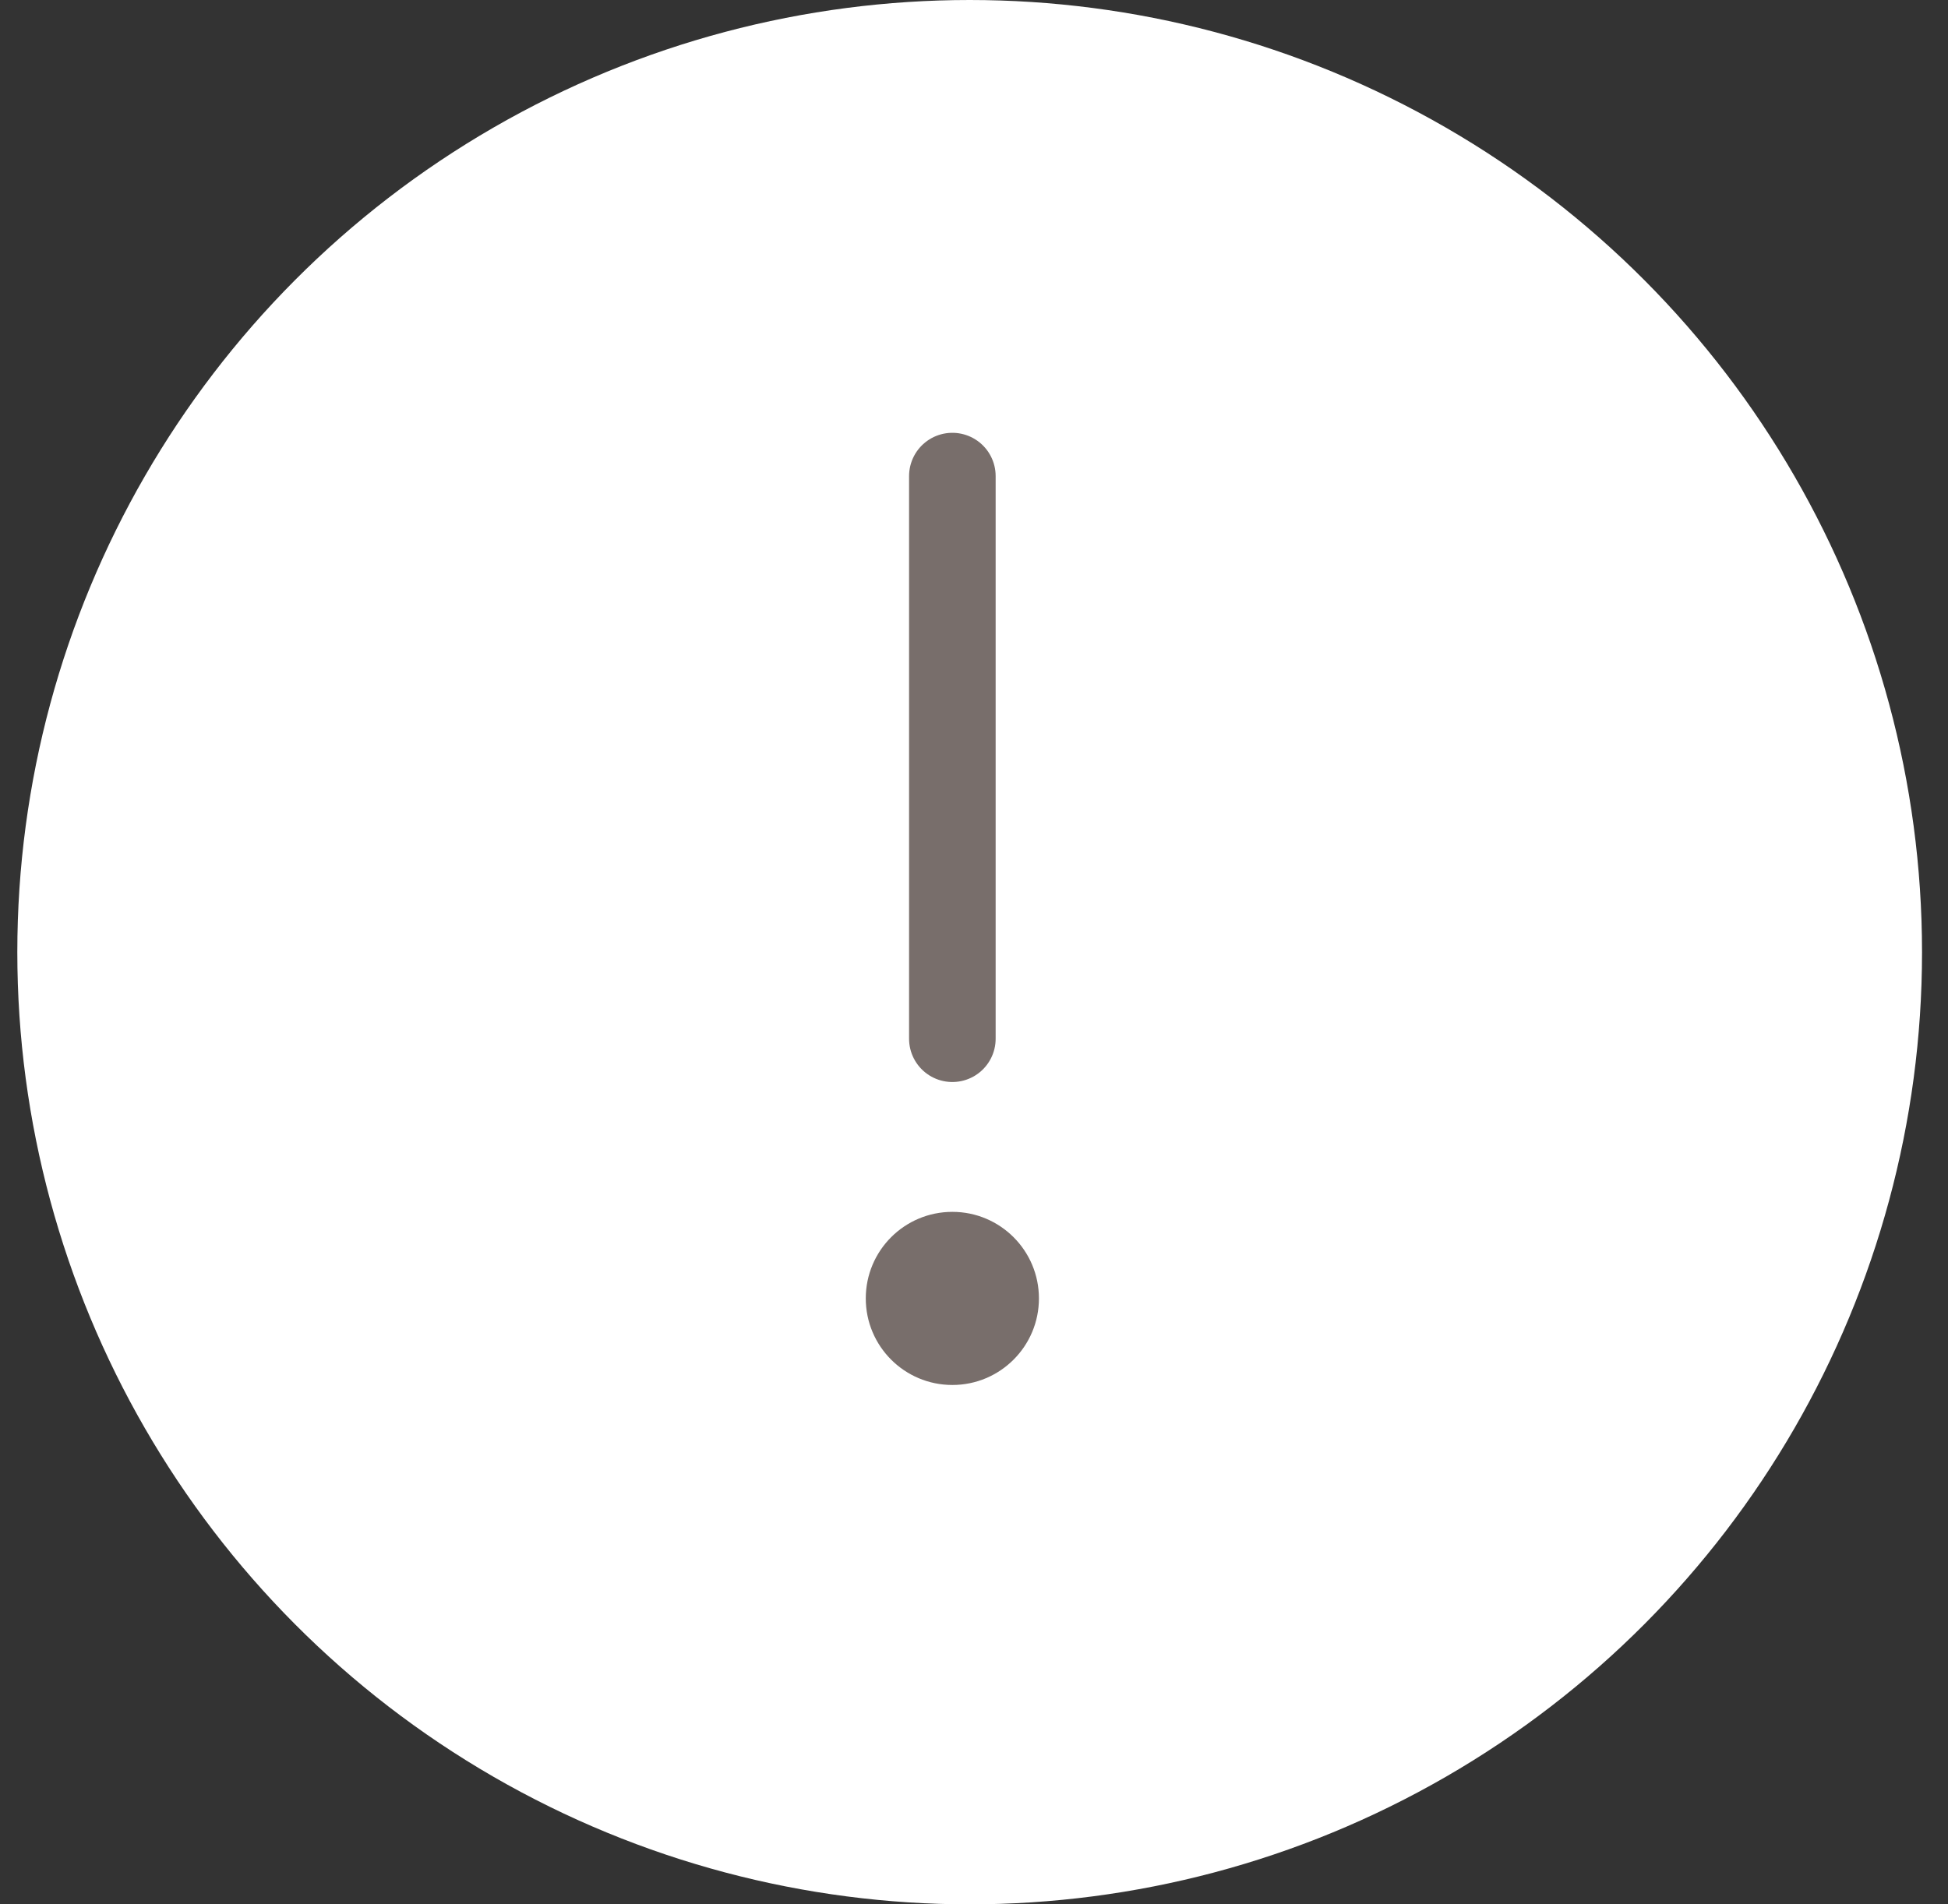
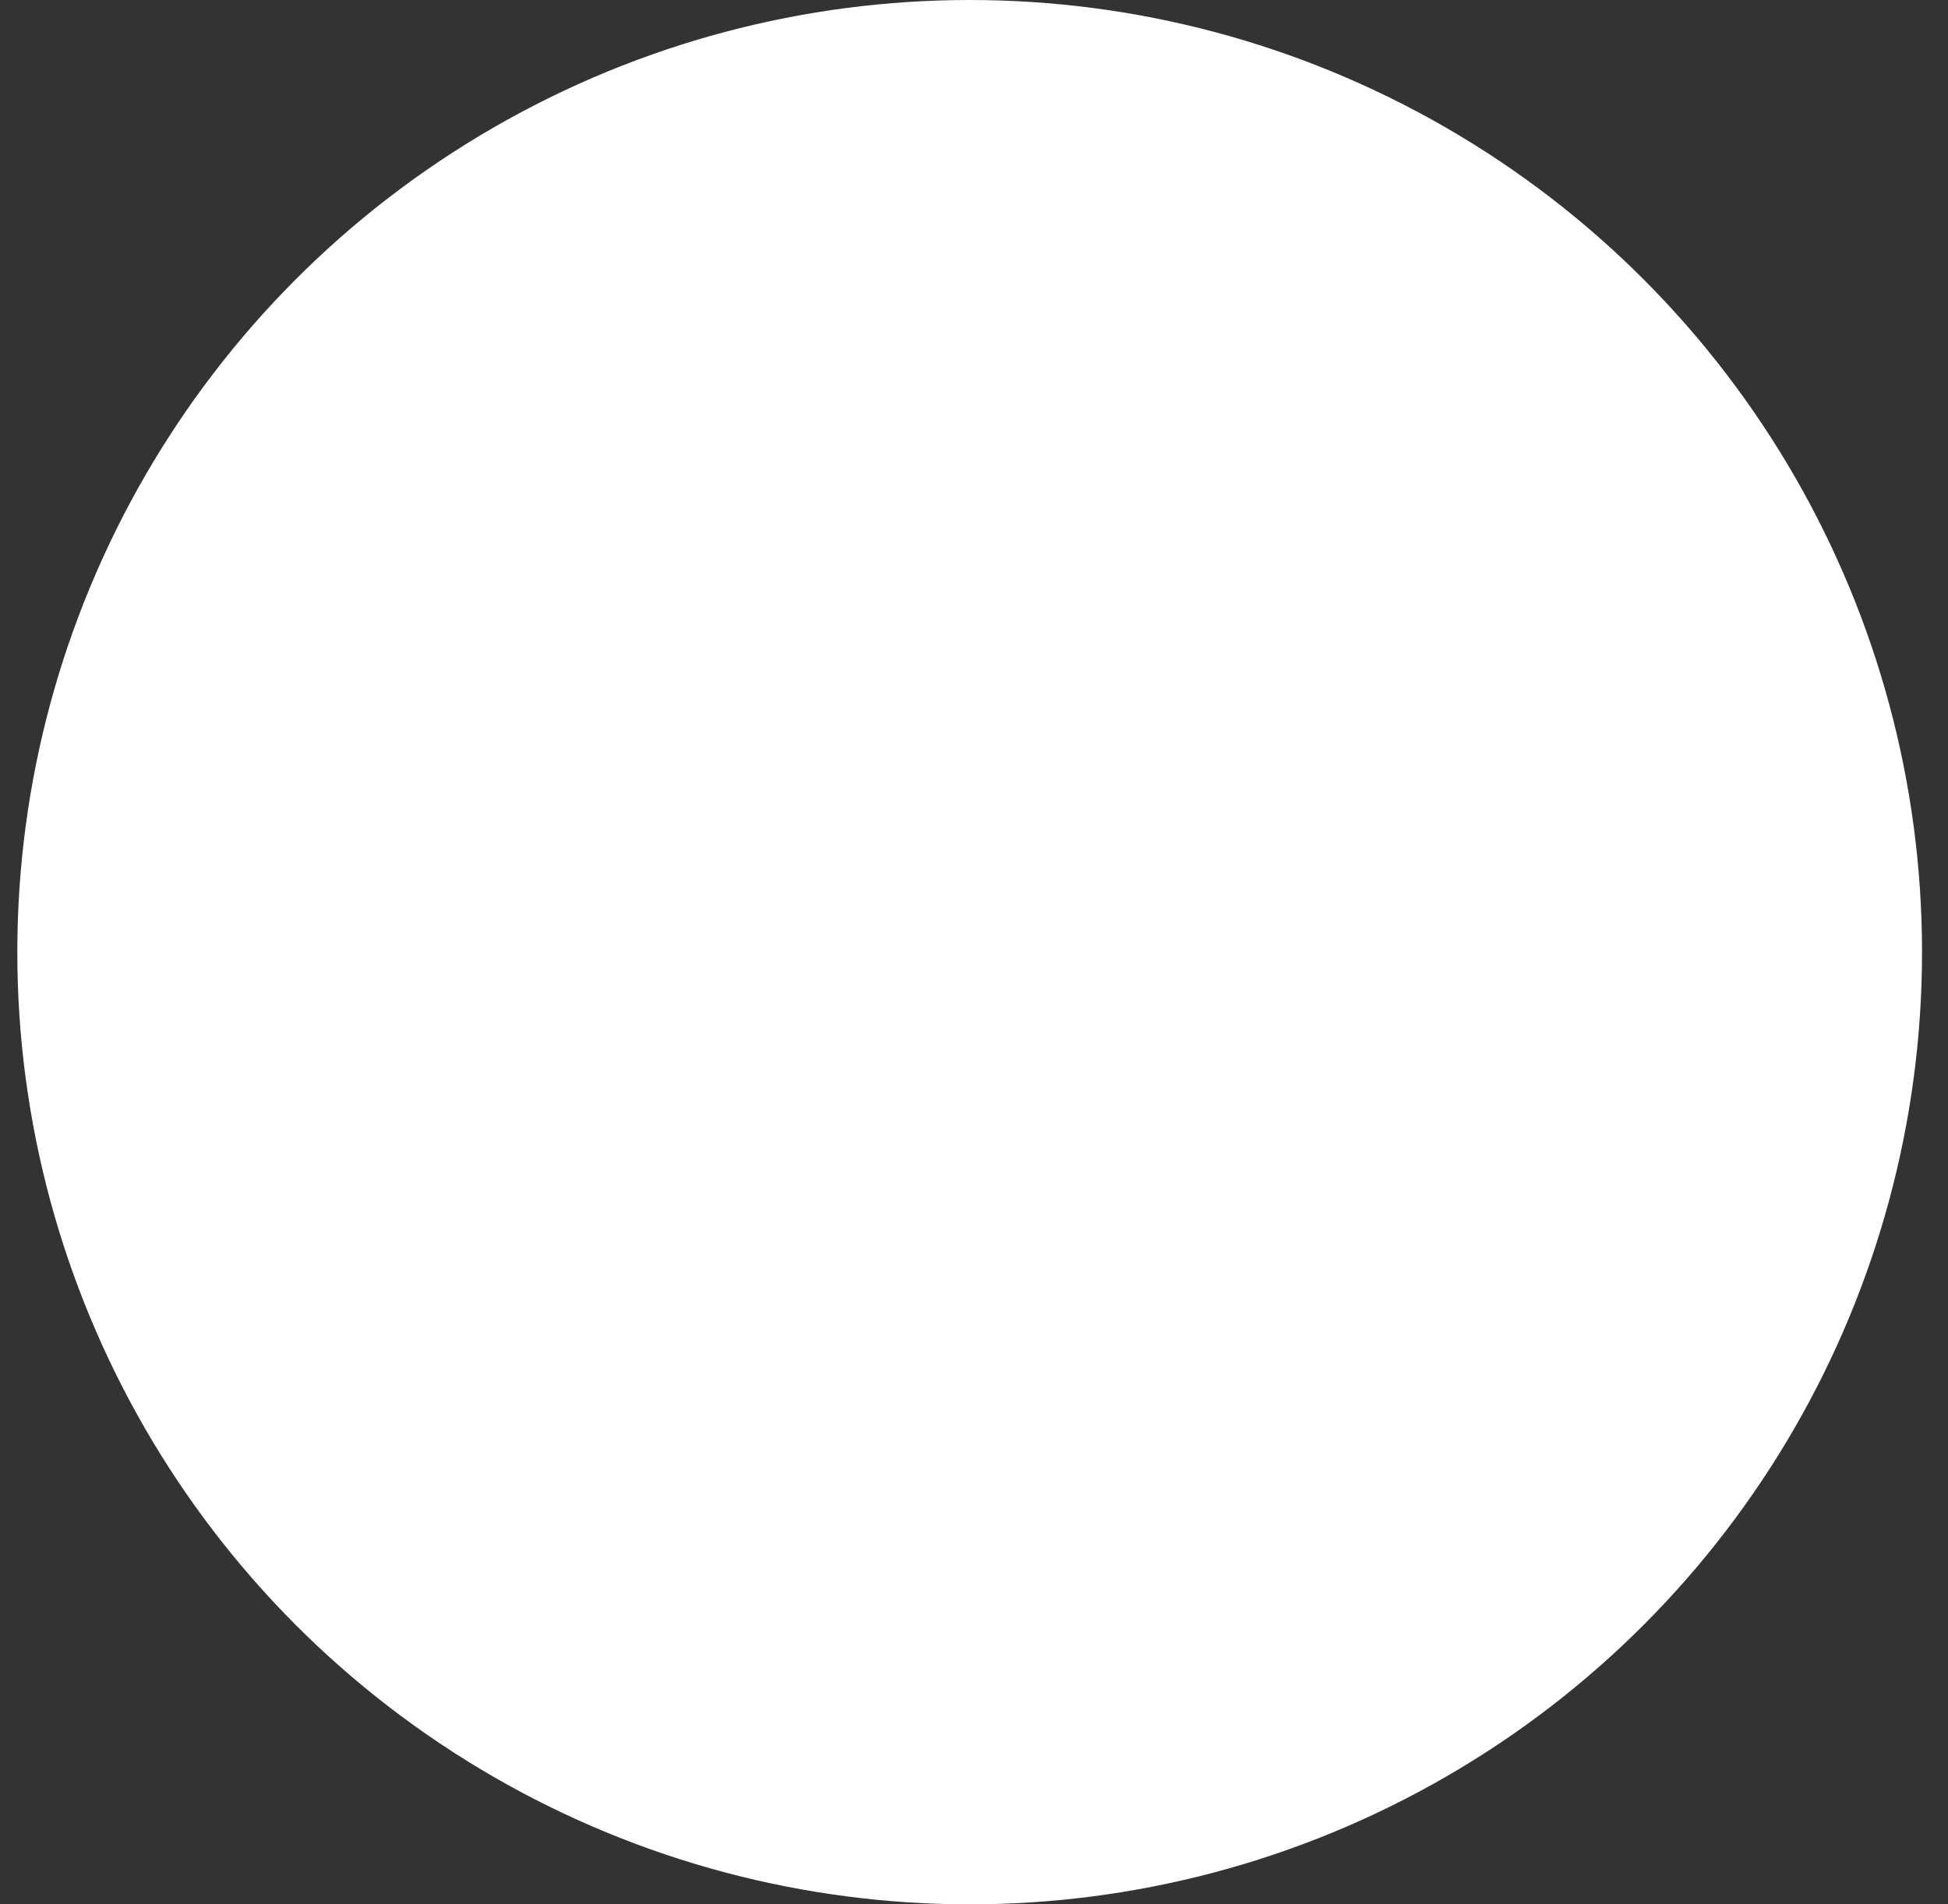
<svg xmlns="http://www.w3.org/2000/svg" width="45" height="44" viewBox="0 0 45 44" fill="none">
  <rect x="0" y="0" width="45" height="44" fill="#333333" stroke="none" />
  <circle cx="22.4" cy="22" r="22" fill="white" />
-   <path d="M22 32C23.105 32 24 31.105 24 30C24 28.895 23.105 28 22 28C20.895 28 20 28.895 20 30C20 31.105 20.895 32 22 32Z" fill="#786E6B" />
-   <path d="M22 11V24" stroke="#786E6B" stroke-width="2" stroke-linecap="round" stroke-linejoin="round" />
</svg>